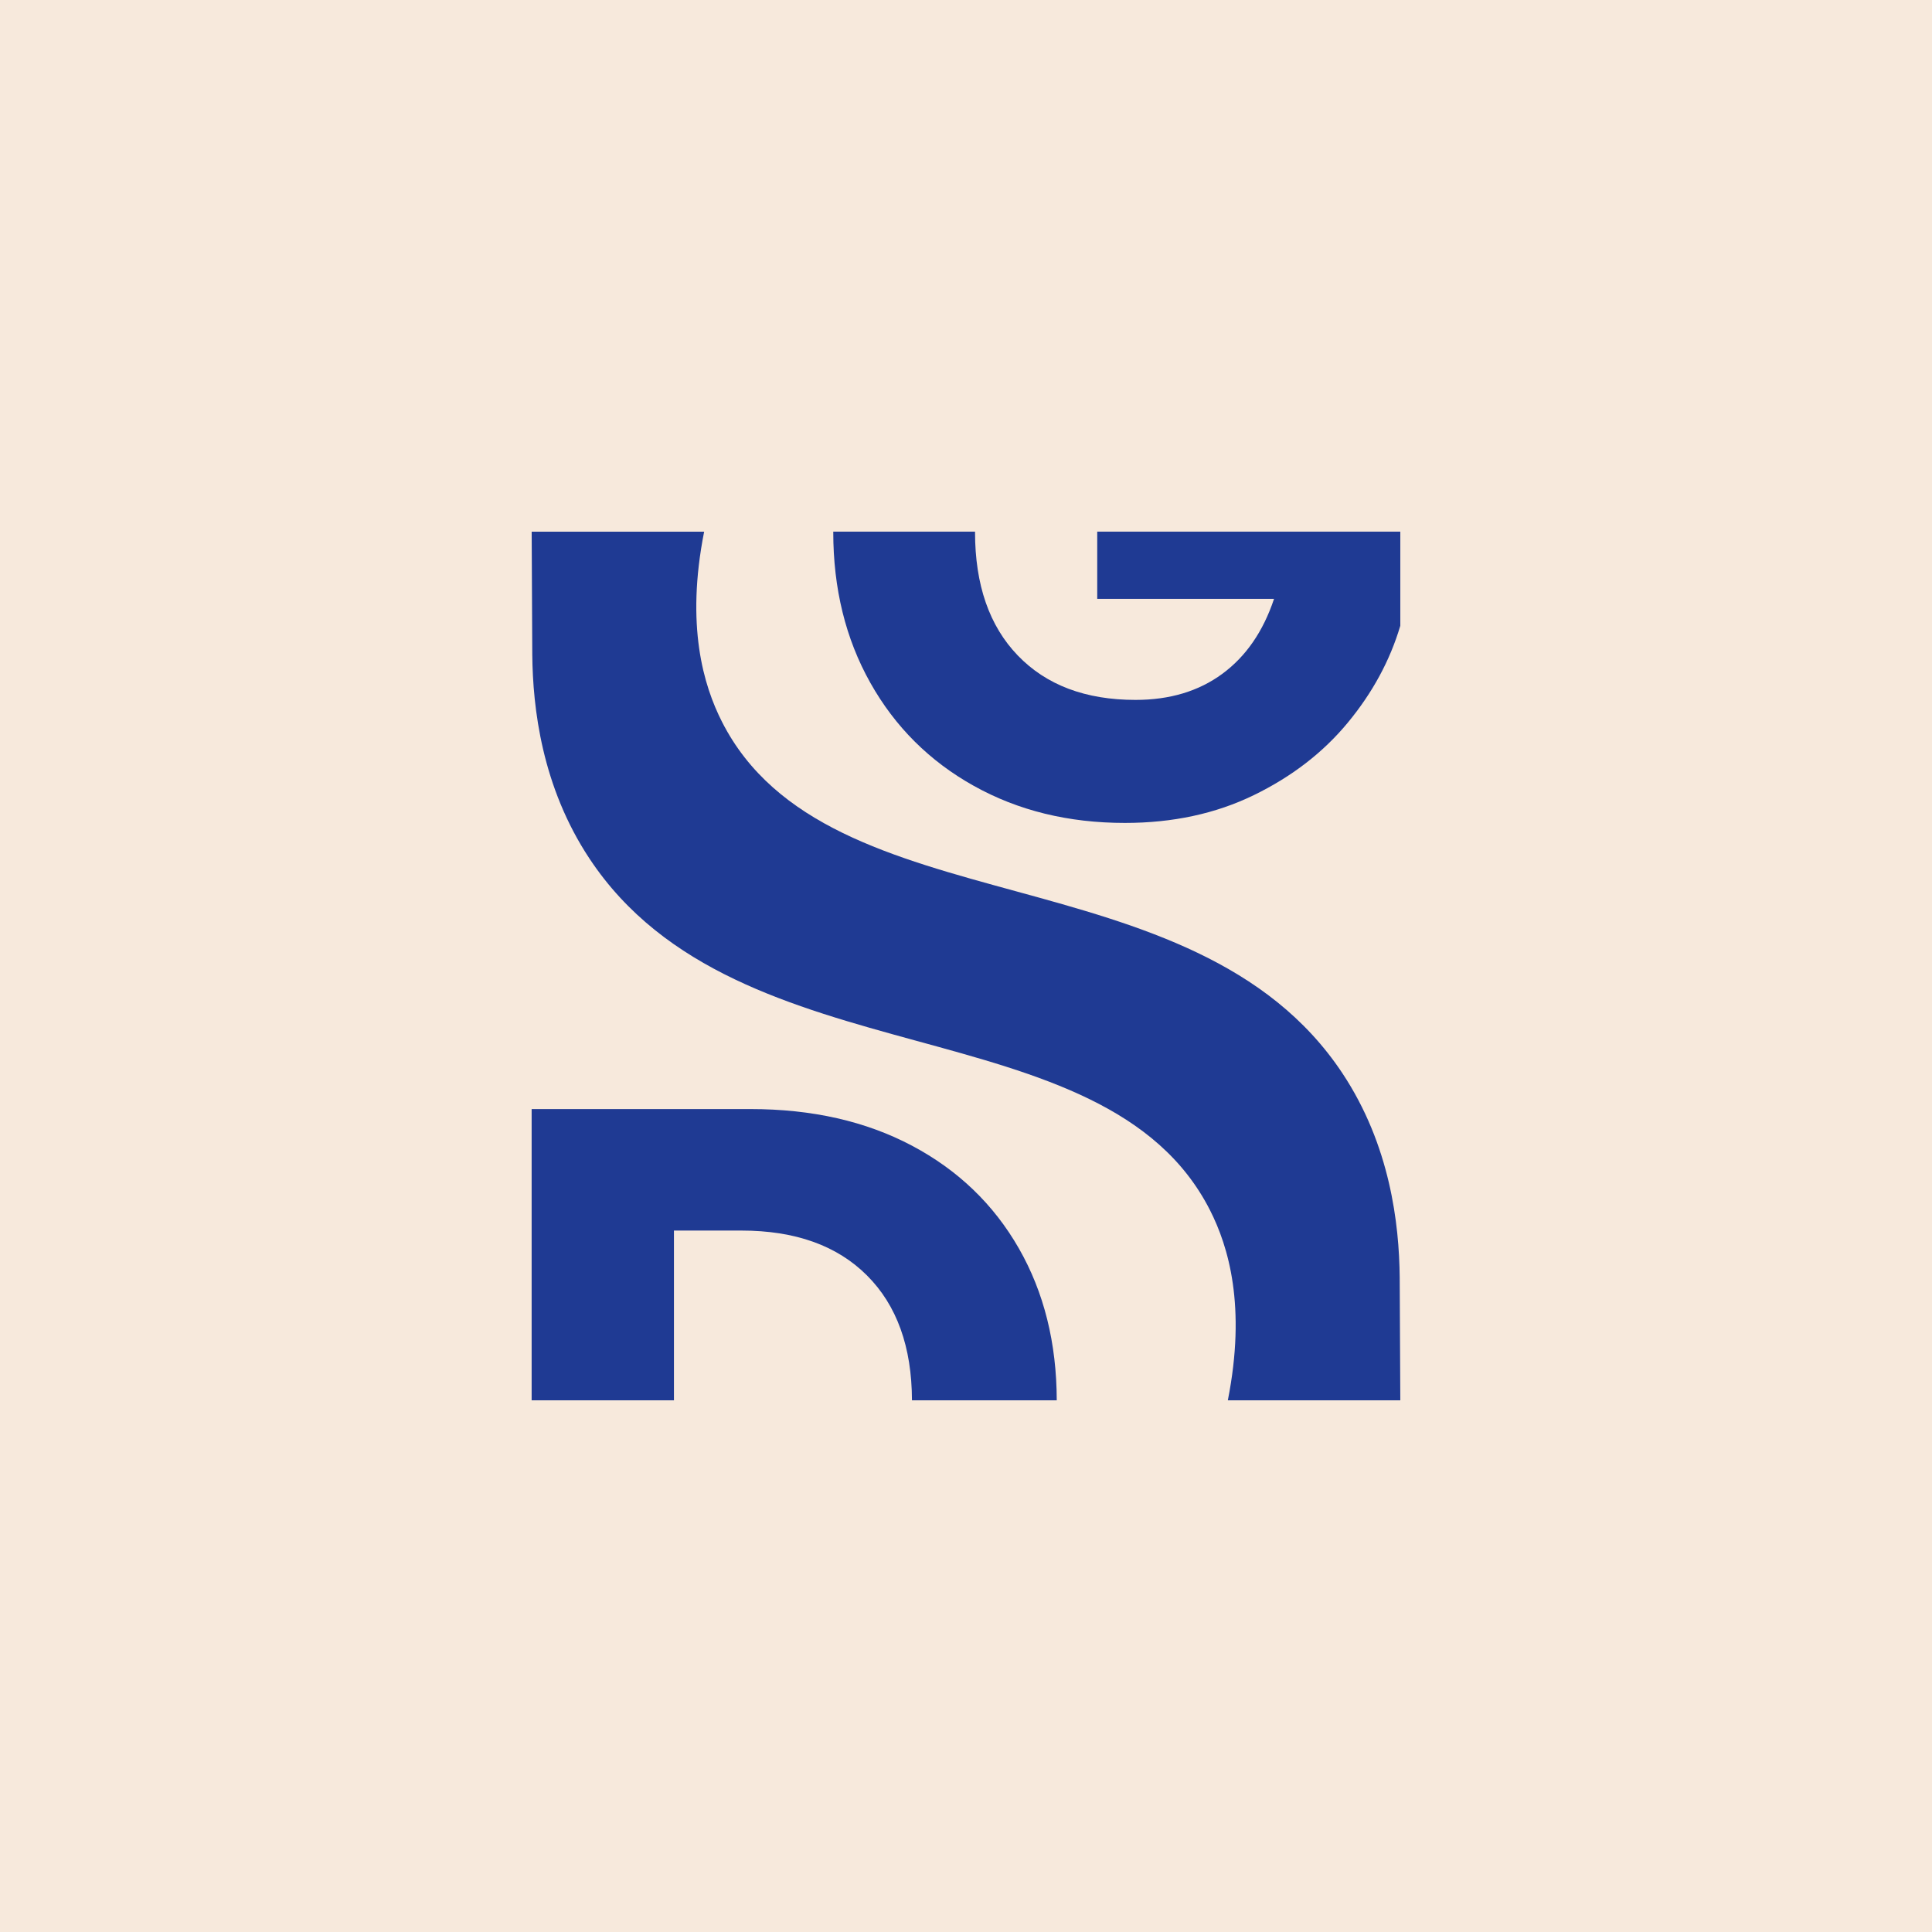
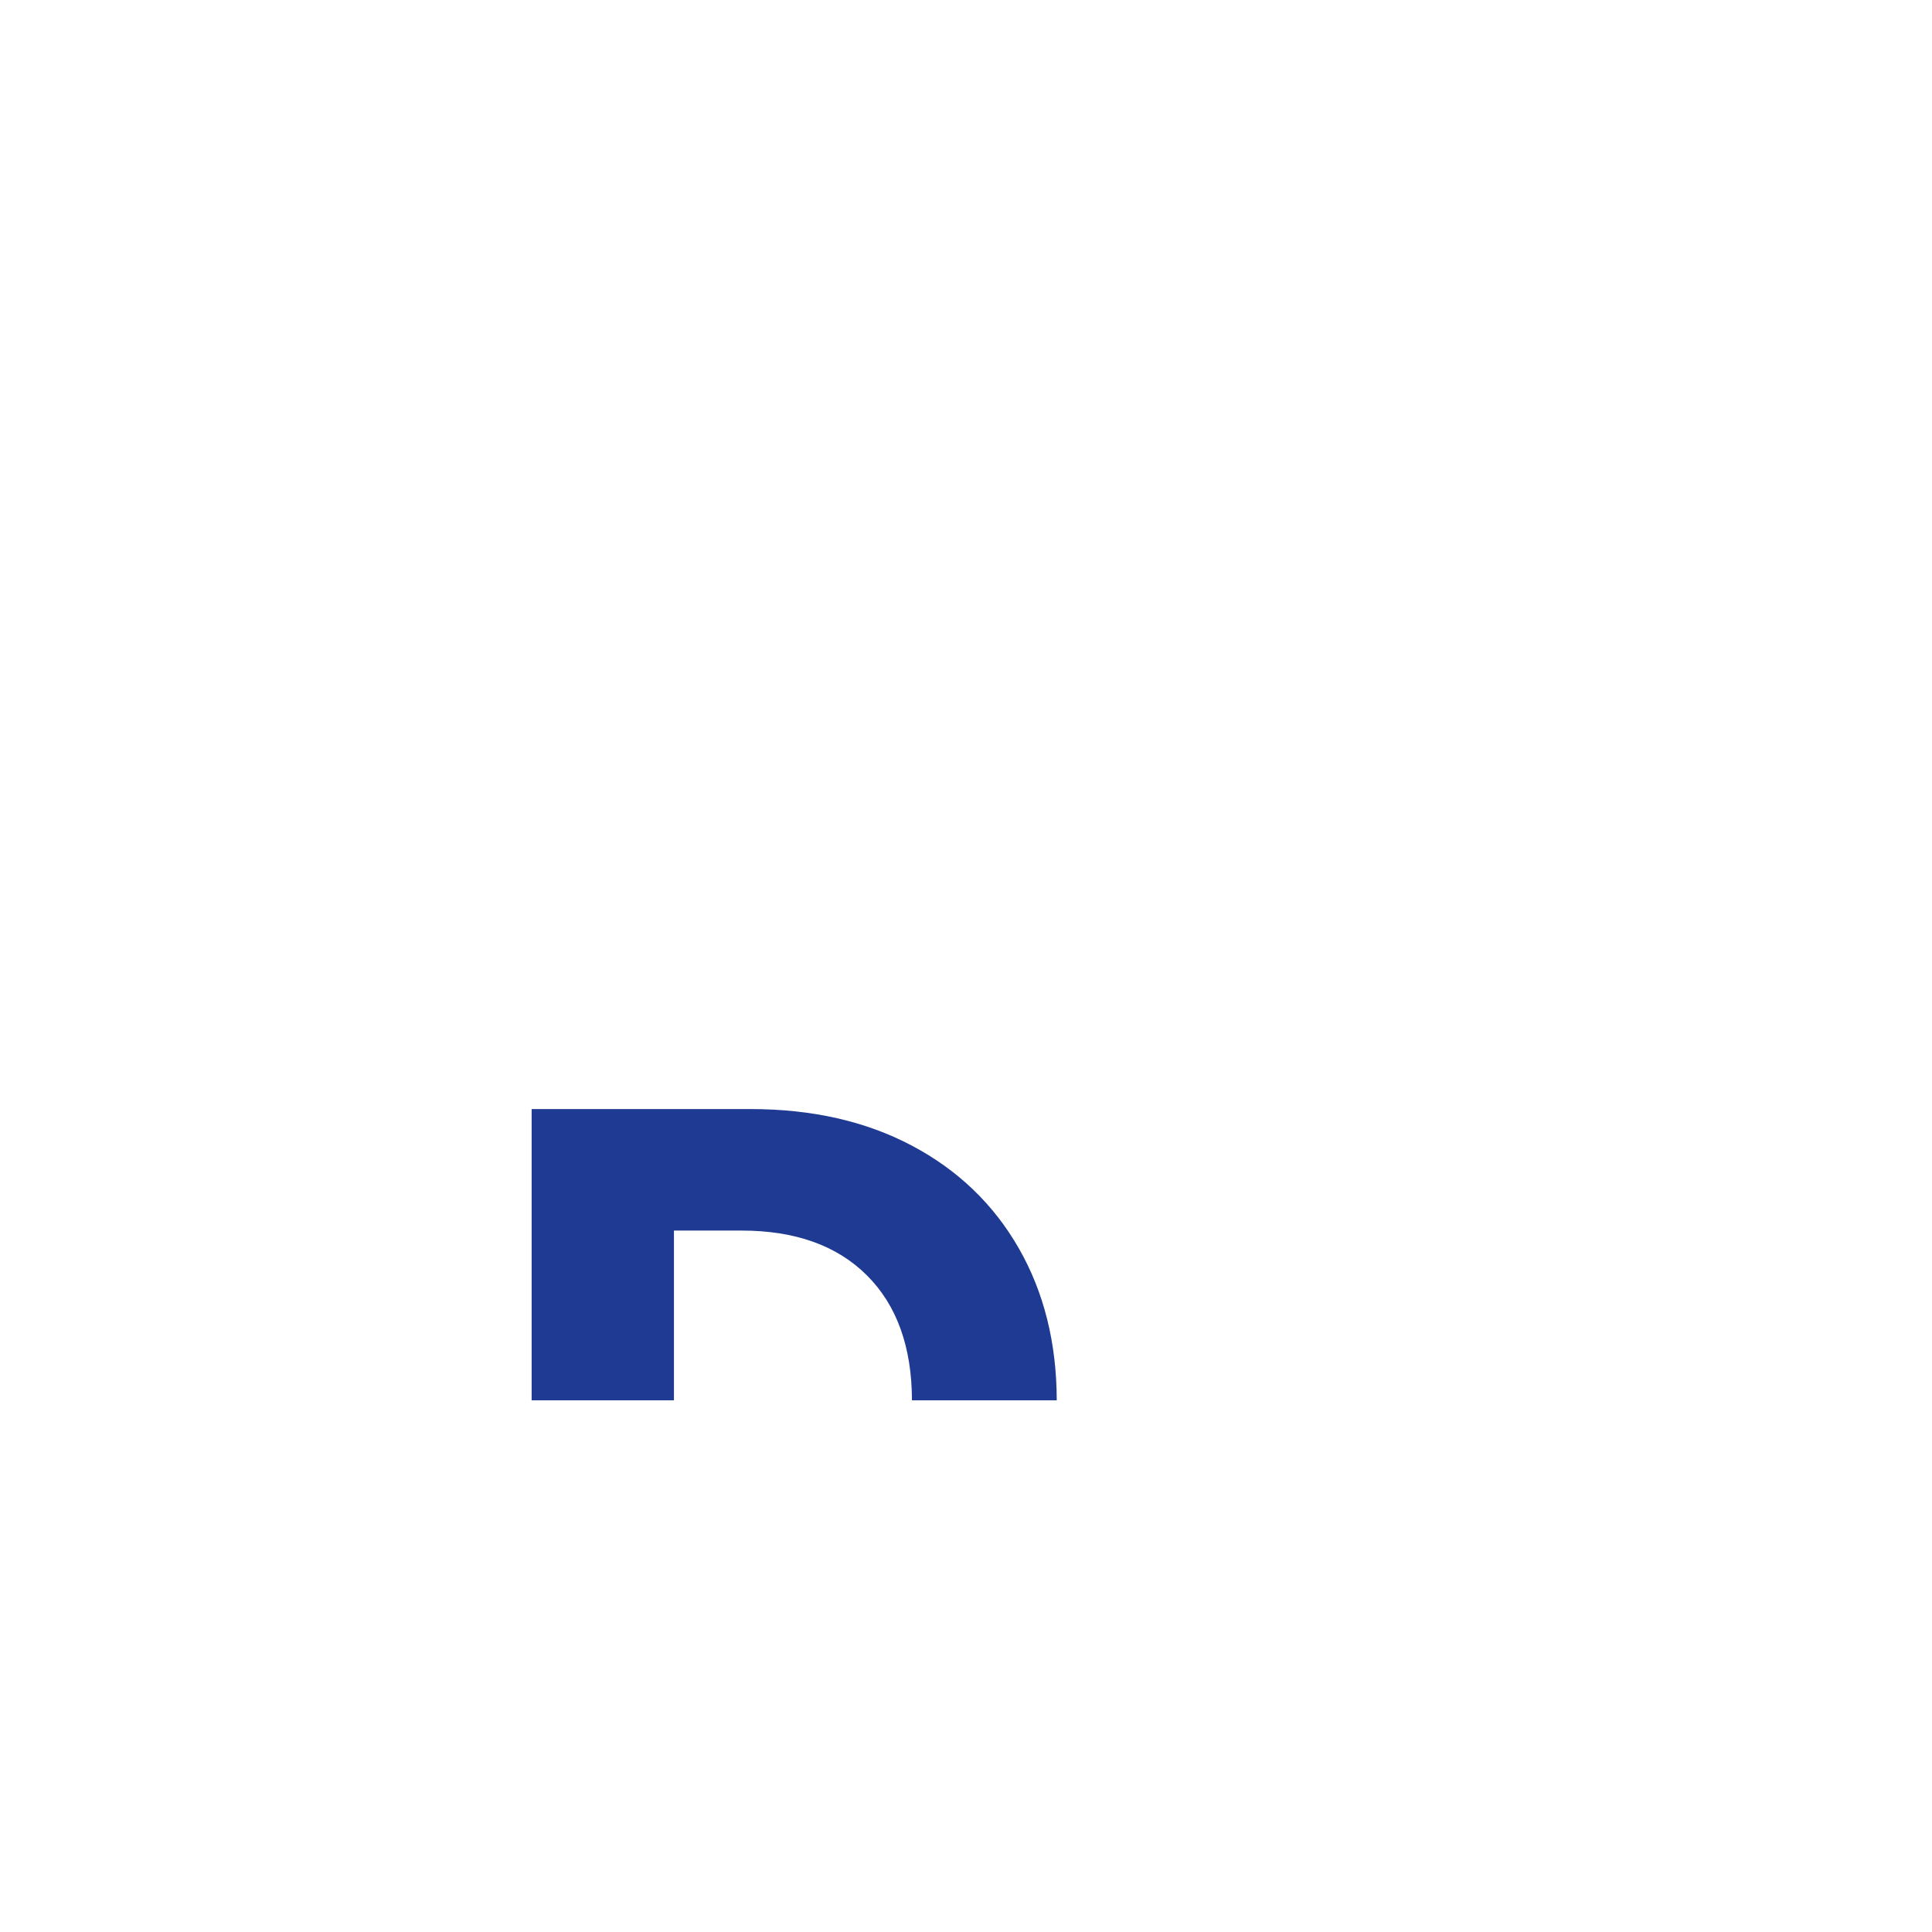
<svg xmlns="http://www.w3.org/2000/svg" id="Capa_1" data-name="Capa 1" version="1.1" viewBox="0 0 1080 1080">
  <defs>
    <style>
      .cls-1 {
        fill: #f7e9dc;
      }

      .cls-1, .cls-2 {
        stroke-width: 0px;
      }

      .cls-2 {
        fill: #1f3a93;
      }
    </style>
  </defs>
-   <rect class="cls-1" x="-9.64" y="-9.64" width="1099.27" height="1099.27" />
  <g>
    <path class="cls-2" d="M376.76,687.89h37.68c30.08,0,53.5,8.37,70.24,25.12,16.66,16.66,25.03,39.93,25.11,69.78h80.94c-.07-32.06-7.12-60.36-21.16-84.9-14.12-24.66-34.04-43.8-59.78-57.45-25.75-13.64-55.83-20.47-90.25-20.47h-122.35v162.82h79.55v-94.9Z" />
-     <path class="cls-2" d="M613.36,297.21v37.57h98.83c-6.08,18.22-15.71,32.19-28.92,41.9-13.21,9.72-29.38,14.57-48.5,14.57-27.94,0-49.87-8.27-65.81-24.82-15.94-16.54-23.91-39.55-23.91-69,0-.08,0-.15,0-.23h-79.25c0,.08,0,.15,0,.23,0,31.58,6.9,59.66,20.72,84.26,13.81,24.59,33.09,43.8,57.84,57.61,24.74,13.82,52.9,20.72,84.48,20.72,26.72,0,50.7-5.16,71.96-15.49,21.25-10.32,38.79-23.83,52.6-40.53,13.81-16.69,23.61-34.76,29.38-54.2v-52.6h-169.42Z" />
-     <path class="cls-2" d="M750.4,599.93c-83.3-125.59-287.61-80.14-346.77-196.37-10.41-20.45-20.39-53.89-10.01-106.35h-96.41v.04c.11,22.94.23,45.89.34,68.83.3,29.63,5.28,73.63,32.04,113.98,83.3,125.59,287.61,80.14,346.77,196.37,10.41,20.45,20.39,53.89,10.01,106.35h96.41c-.11-22.96-.23-45.92-.34-68.87-.3-29.63-5.28-73.63-32.04-113.98Z" />
  </g>
</svg>